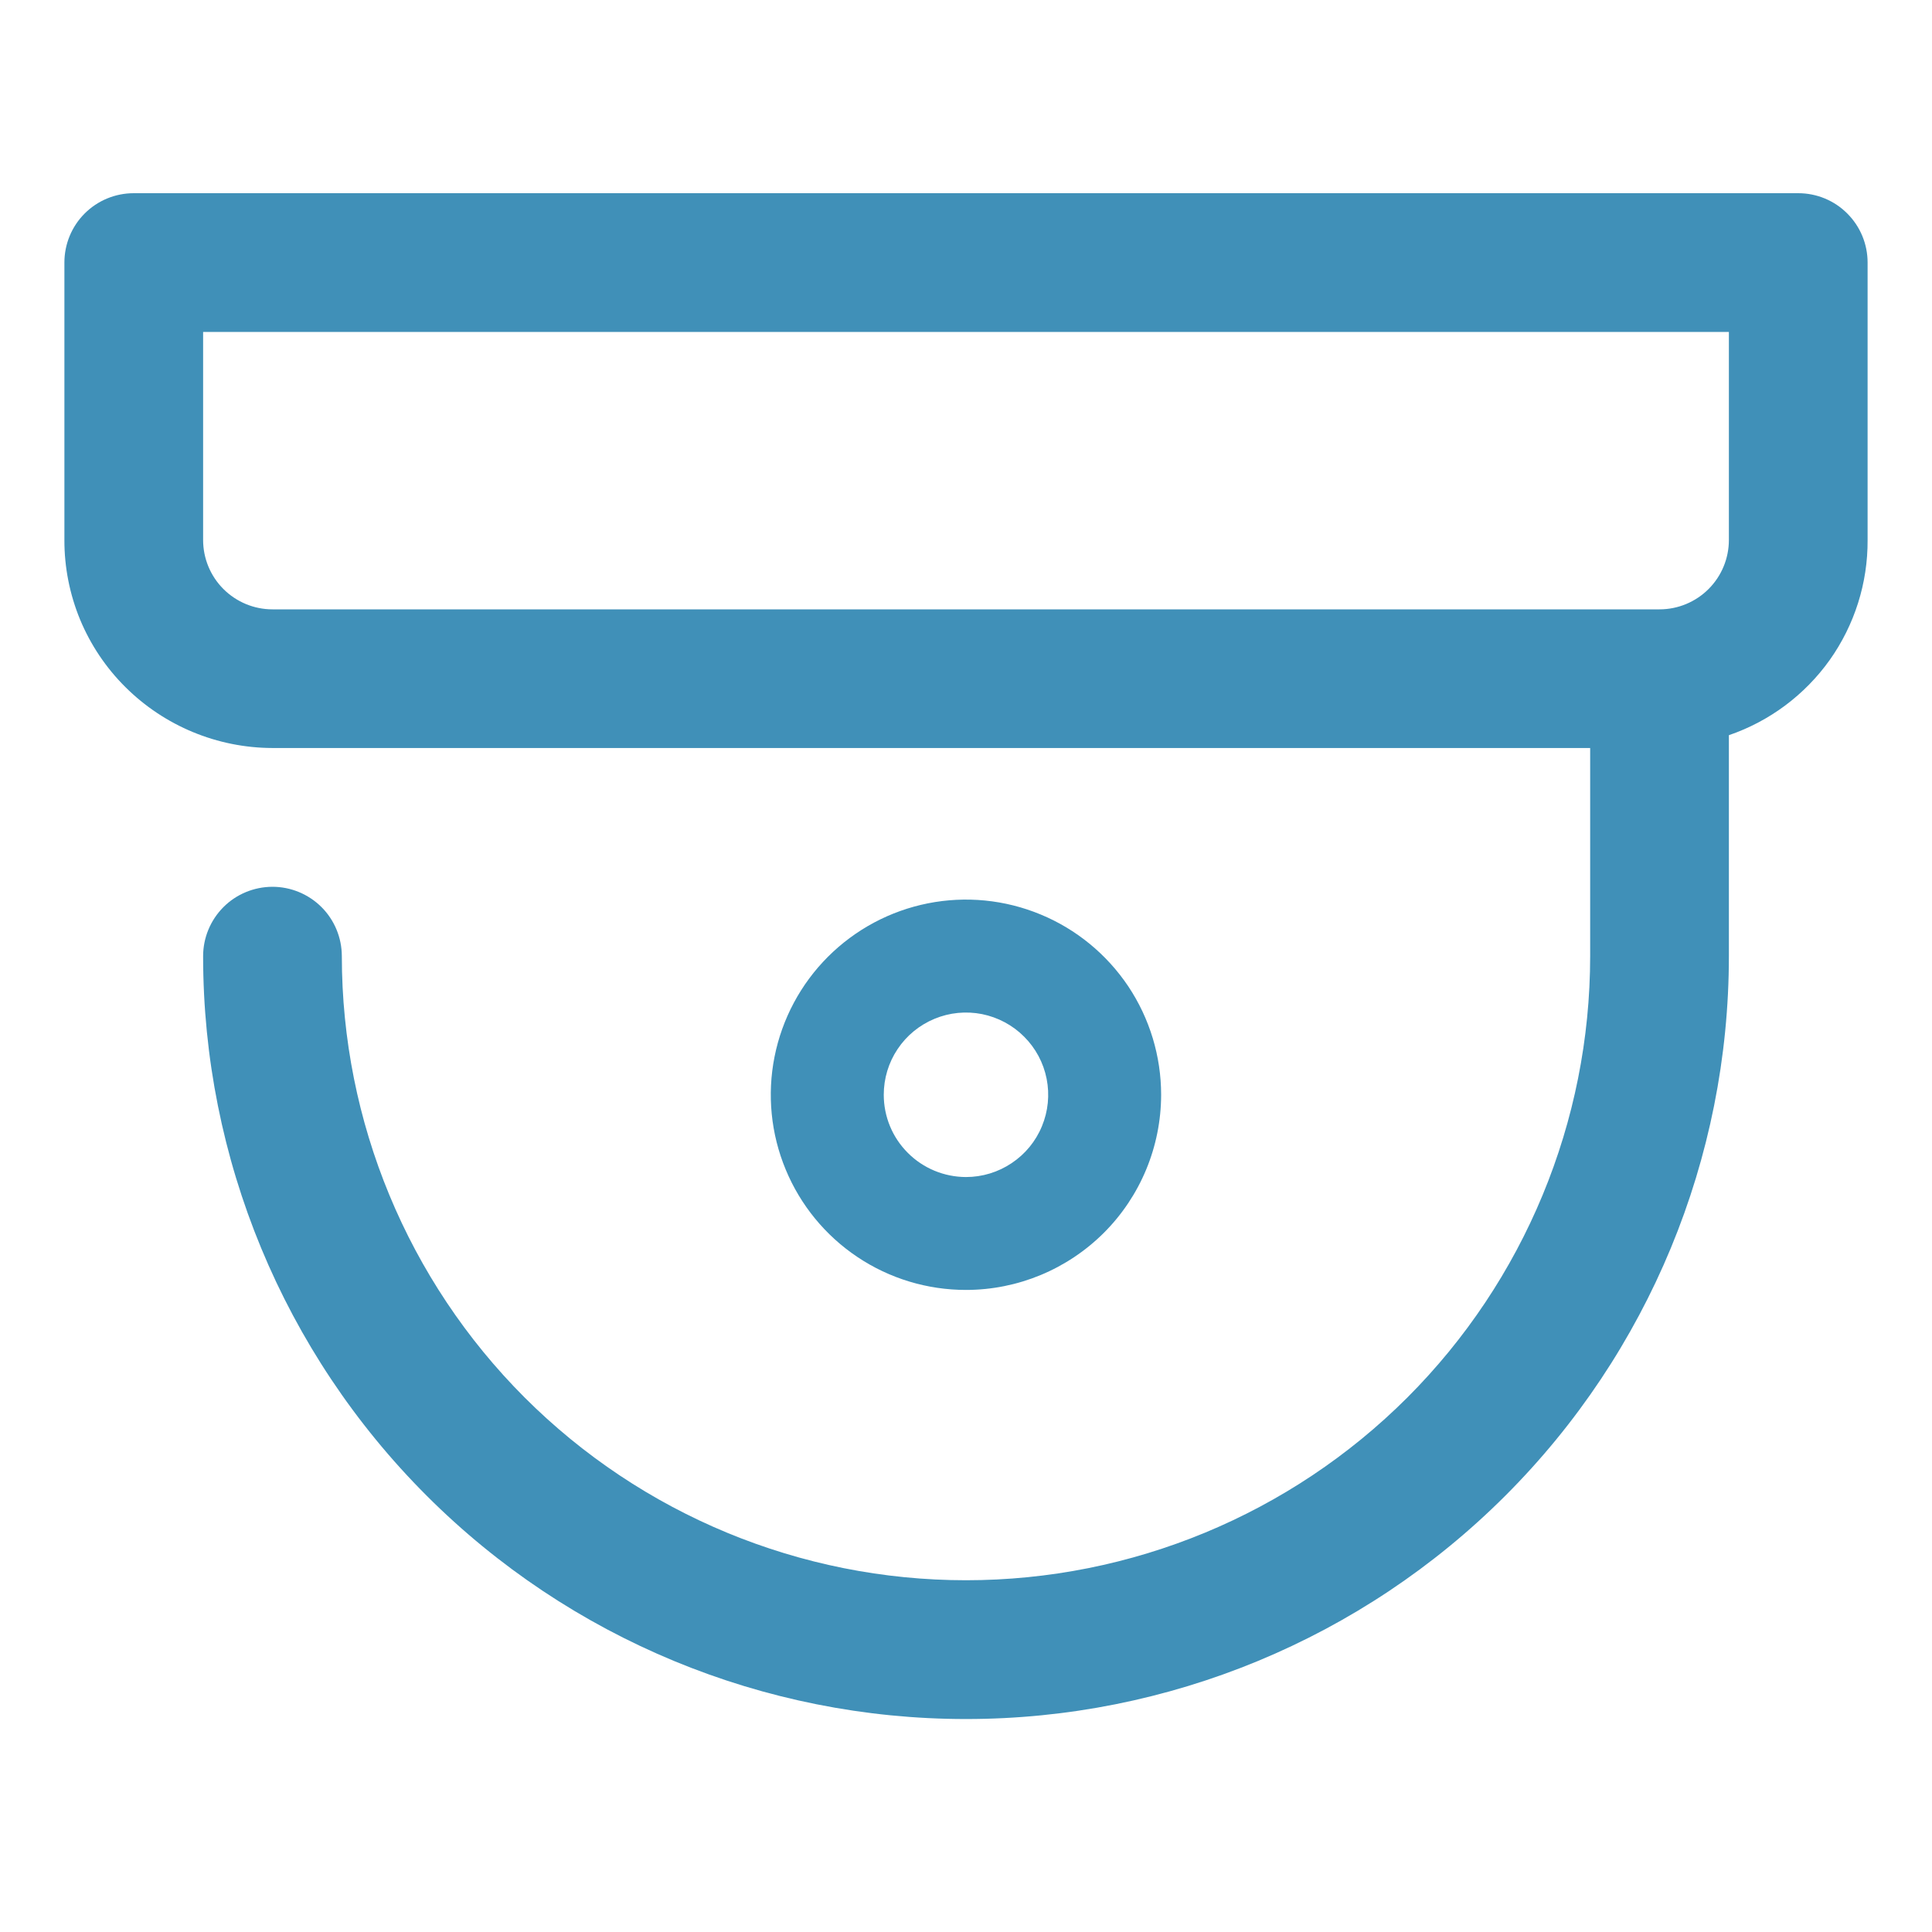
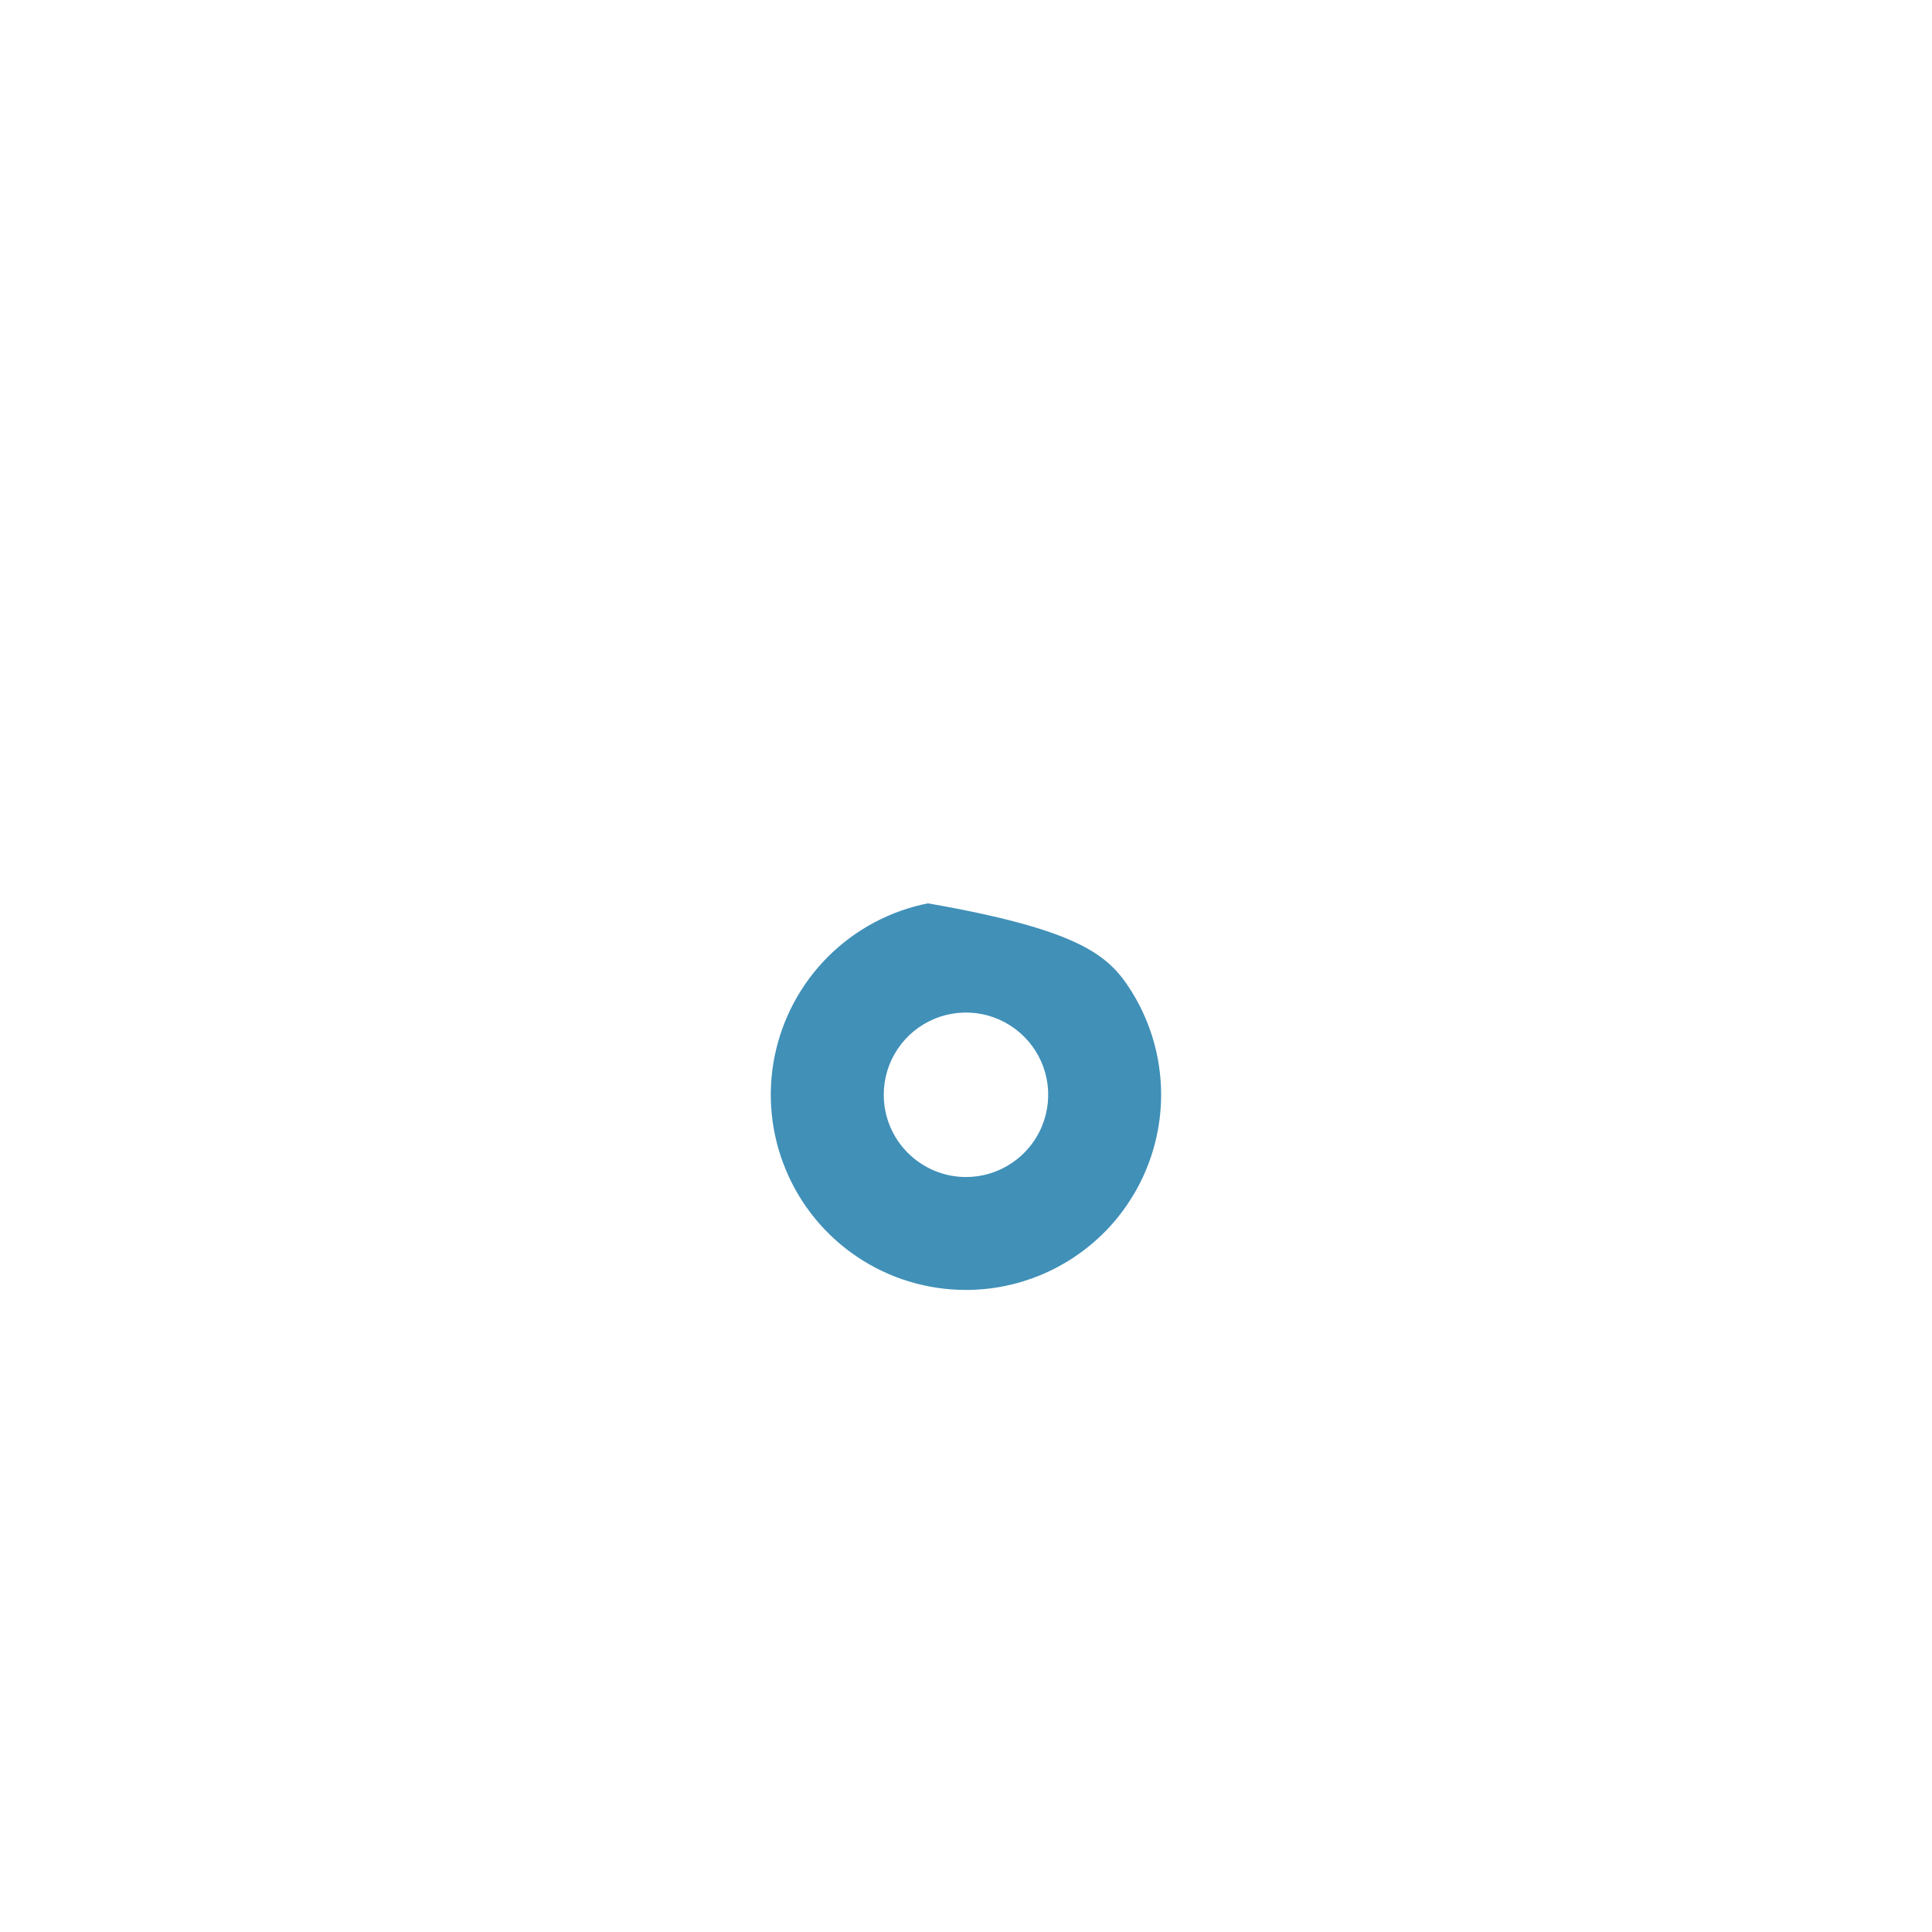
<svg xmlns="http://www.w3.org/2000/svg" width="30" height="30" viewBox="0 0 30 30" fill="none">
-   <path d="M27.923 3H2.077C1.791 3 1.517 3.113 1.315 3.315C1.113 3.517 1 3.791 1 4.077V8.385C0.999 8.809 1.082 9.229 1.244 9.622C1.407 10.014 1.646 10.37 1.947 10.669C2.554 11.273 3.374 11.613 4.231 11.615H24.692V14.846C24.692 17.417 23.671 19.882 21.854 21.7C20.036 23.517 17.57 24.538 15 24.538C12.429 24.538 9.964 23.517 8.146 21.7C6.329 19.882 5.308 17.417 5.308 14.846C5.307 14.56 5.194 14.287 4.992 14.085C4.789 13.883 4.515 13.77 4.23 13.77C3.944 13.771 3.67 13.884 3.469 14.086C3.267 14.289 3.154 14.563 3.154 14.848C3.154 17.99 4.402 21.003 6.624 23.224C8.846 25.446 11.859 26.694 15.001 26.693C18.143 26.693 21.156 25.445 23.377 23.223C25.599 21.001 26.846 17.988 26.846 14.846V11.416C27.477 11.2 28.025 10.791 28.412 10.248C28.798 9.704 29.004 9.052 29 8.385V4.077C29 3.791 28.887 3.517 28.684 3.315C28.483 3.113 28.209 3 27.923 3ZM26.846 8.385C26.846 8.67 26.733 8.944 26.531 9.146C26.329 9.348 26.055 9.462 25.769 9.462H4.231C3.945 9.462 3.671 9.348 3.469 9.146C3.267 8.944 3.154 8.67 3.154 8.385V5.154H26.846V8.385Z" fill="#4090B8" />
-   <path fill-rule="evenodd" clip-rule="evenodd" d="M13.723 17L13.723 17C13.723 17.338 13.857 17.663 14.097 17.902C14.336 18.142 14.661 18.276 14.999 18.277H14.999C15.252 18.277 15.499 18.202 15.709 18.061C15.919 17.921 16.083 17.722 16.179 17.488C16.276 17.255 16.301 16.998 16.252 16.751C16.203 16.503 16.081 16.275 15.902 16.097C15.724 15.918 15.496 15.797 15.249 15.747C15.001 15.698 14.744 15.723 14.511 15.82C14.277 15.917 14.078 16.08 13.938 16.29C13.797 16.5 13.723 16.747 13.723 17ZM17.52 15.316C17.852 15.814 18.03 16.4 18.03 17C18.029 17.803 17.71 18.574 17.142 19.142C16.573 19.71 15.803 20.03 14.999 20.03C14.4 20.03 13.814 19.853 13.316 19.52C12.817 19.187 12.429 18.713 12.2 18.16C11.97 17.606 11.91 16.996 12.027 16.409C12.144 15.821 12.433 15.28 12.856 14.857C13.28 14.433 13.82 14.144 14.408 14.027C14.996 13.91 15.605 13.97 16.159 14.2C16.713 14.429 17.186 14.818 17.52 15.316Z" fill="#4090B8" />
+   <path fill-rule="evenodd" clip-rule="evenodd" d="M13.723 17L13.723 17C13.723 17.338 13.857 17.663 14.097 17.902C14.336 18.142 14.661 18.276 14.999 18.277H14.999C15.252 18.277 15.499 18.202 15.709 18.061C15.919 17.921 16.083 17.722 16.179 17.488C16.276 17.255 16.301 16.998 16.252 16.751C16.203 16.503 16.081 16.275 15.902 16.097C15.724 15.918 15.496 15.797 15.249 15.747C15.001 15.698 14.744 15.723 14.511 15.82C14.277 15.917 14.078 16.08 13.938 16.29C13.797 16.5 13.723 16.747 13.723 17ZM17.52 15.316C17.852 15.814 18.03 16.4 18.03 17C18.029 17.803 17.71 18.574 17.142 19.142C16.573 19.71 15.803 20.03 14.999 20.03C14.4 20.03 13.814 19.853 13.316 19.52C12.817 19.187 12.429 18.713 12.2 18.16C11.97 17.606 11.91 16.996 12.027 16.409C12.144 15.821 12.433 15.28 12.856 14.857C13.28 14.433 13.82 14.144 14.408 14.027C16.713 14.429 17.186 14.818 17.52 15.316Z" fill="#4090B8" />
</svg>